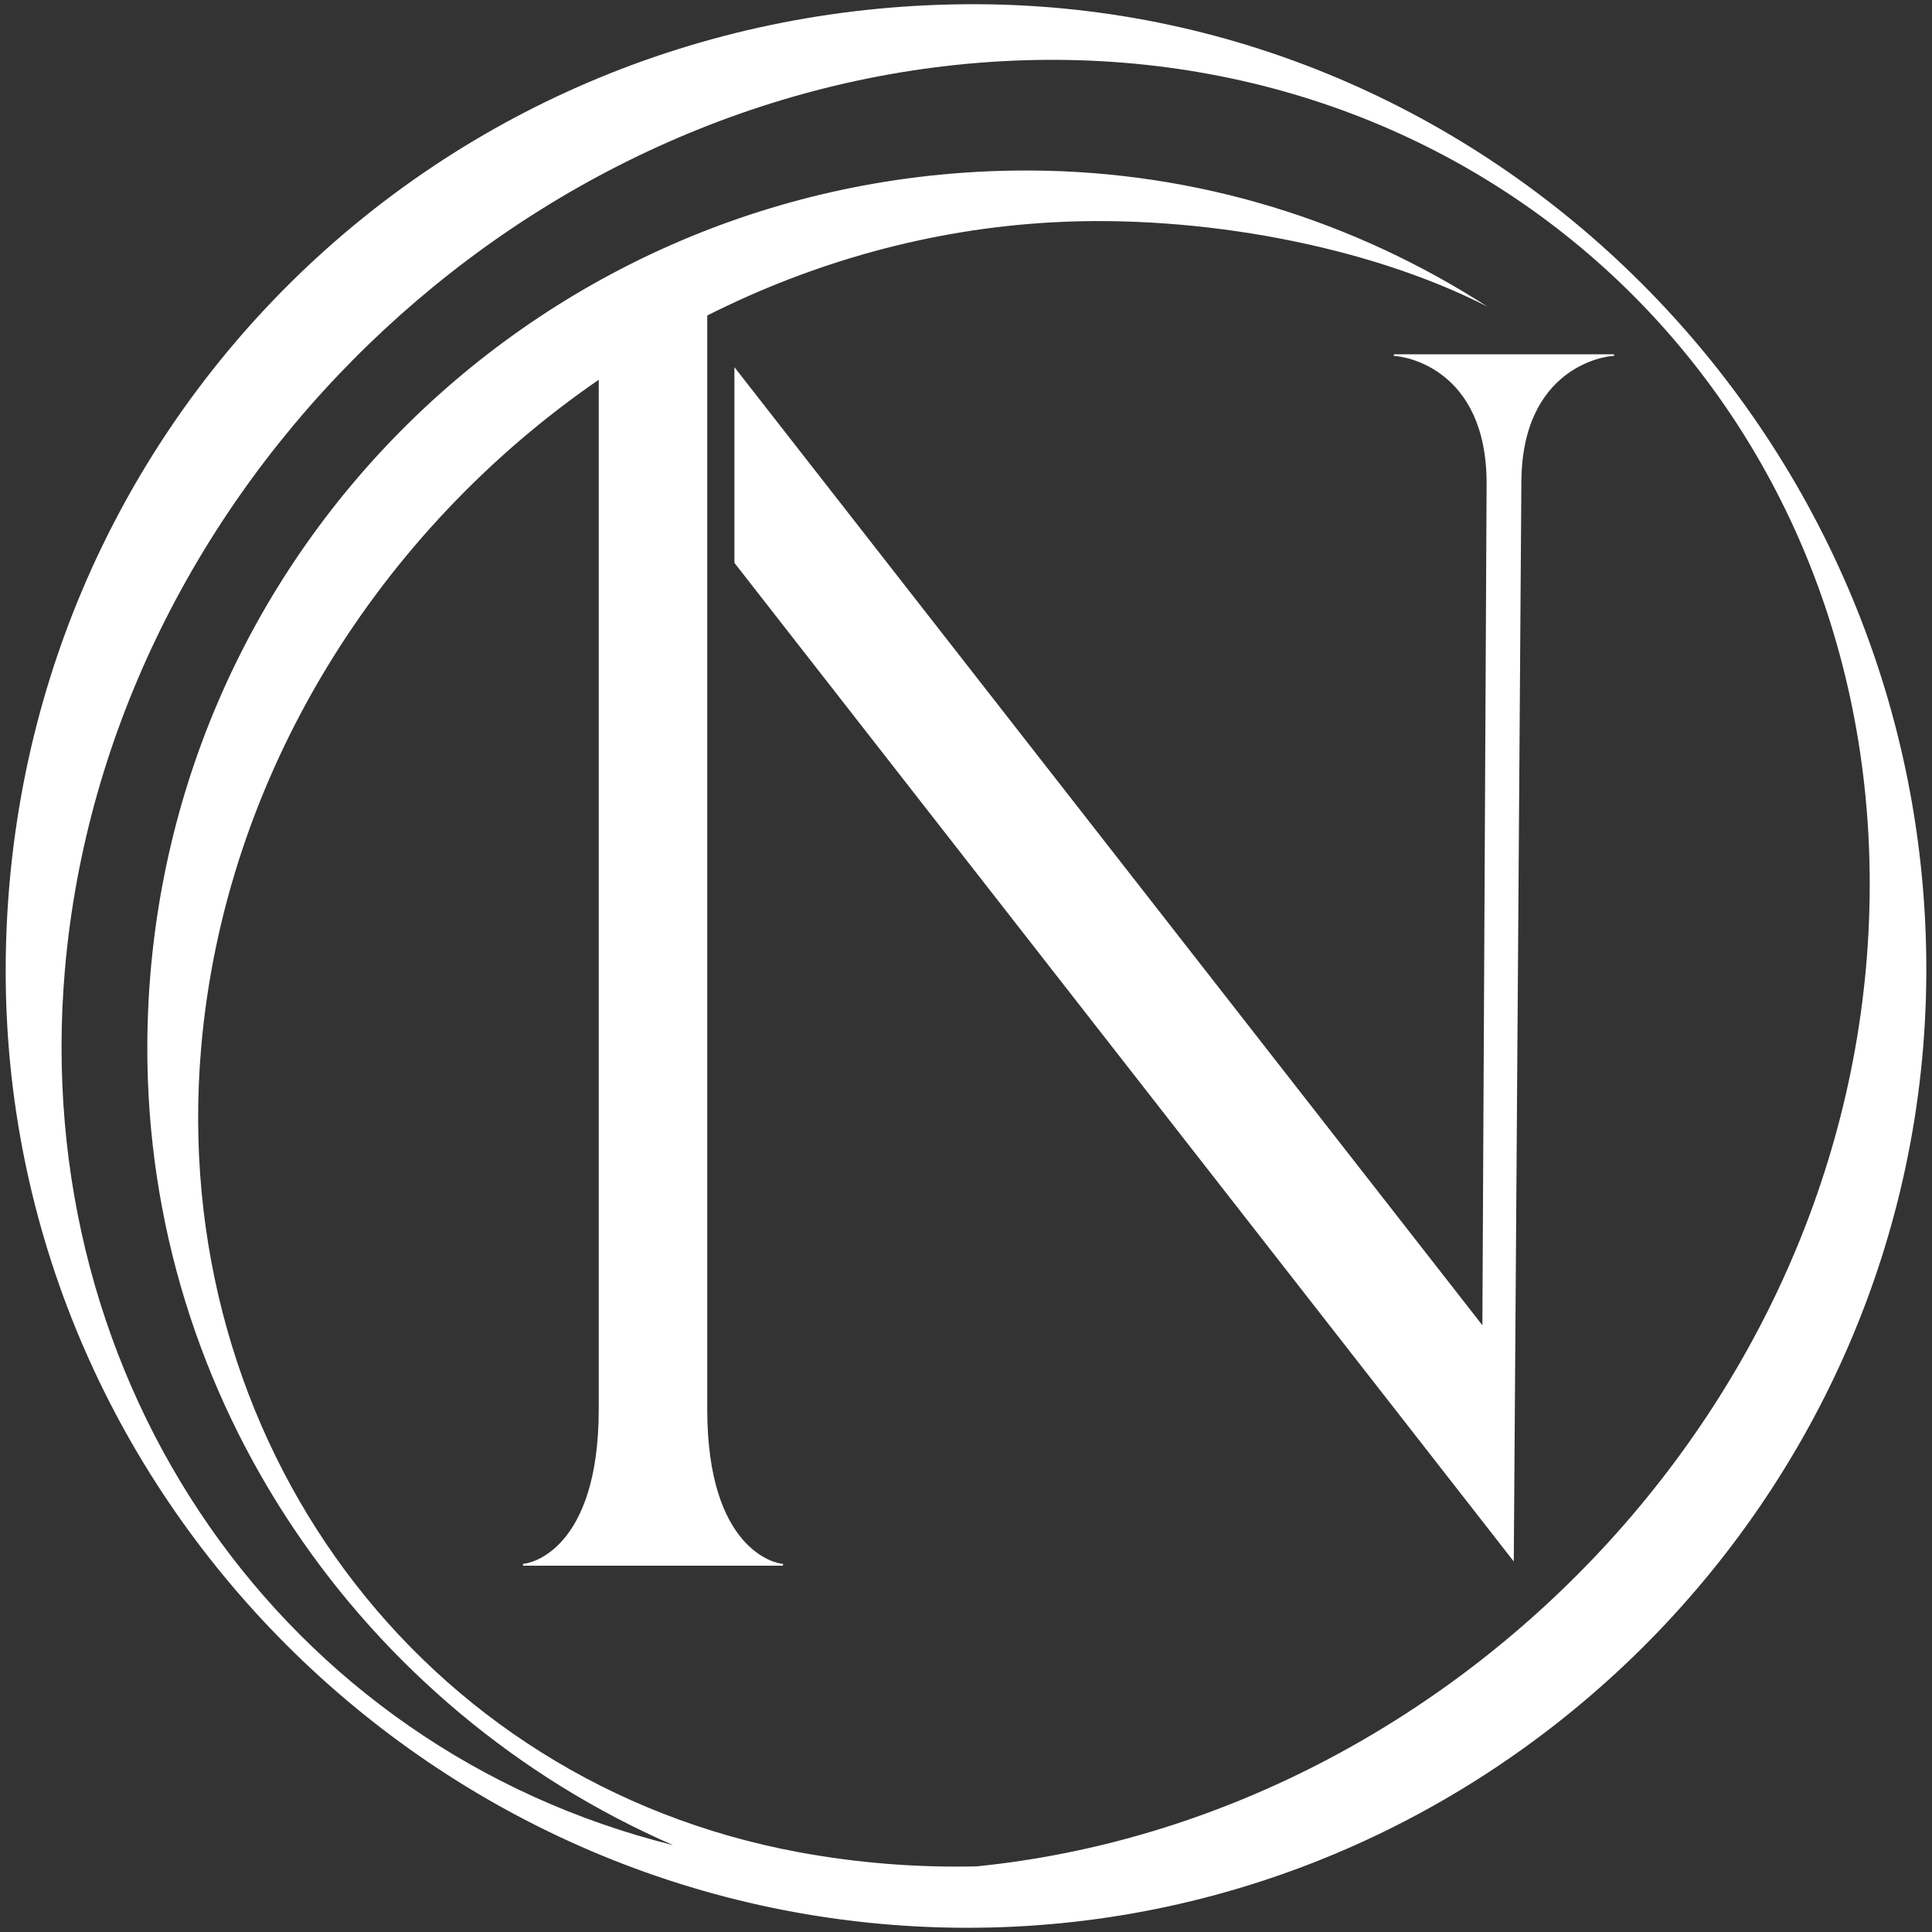
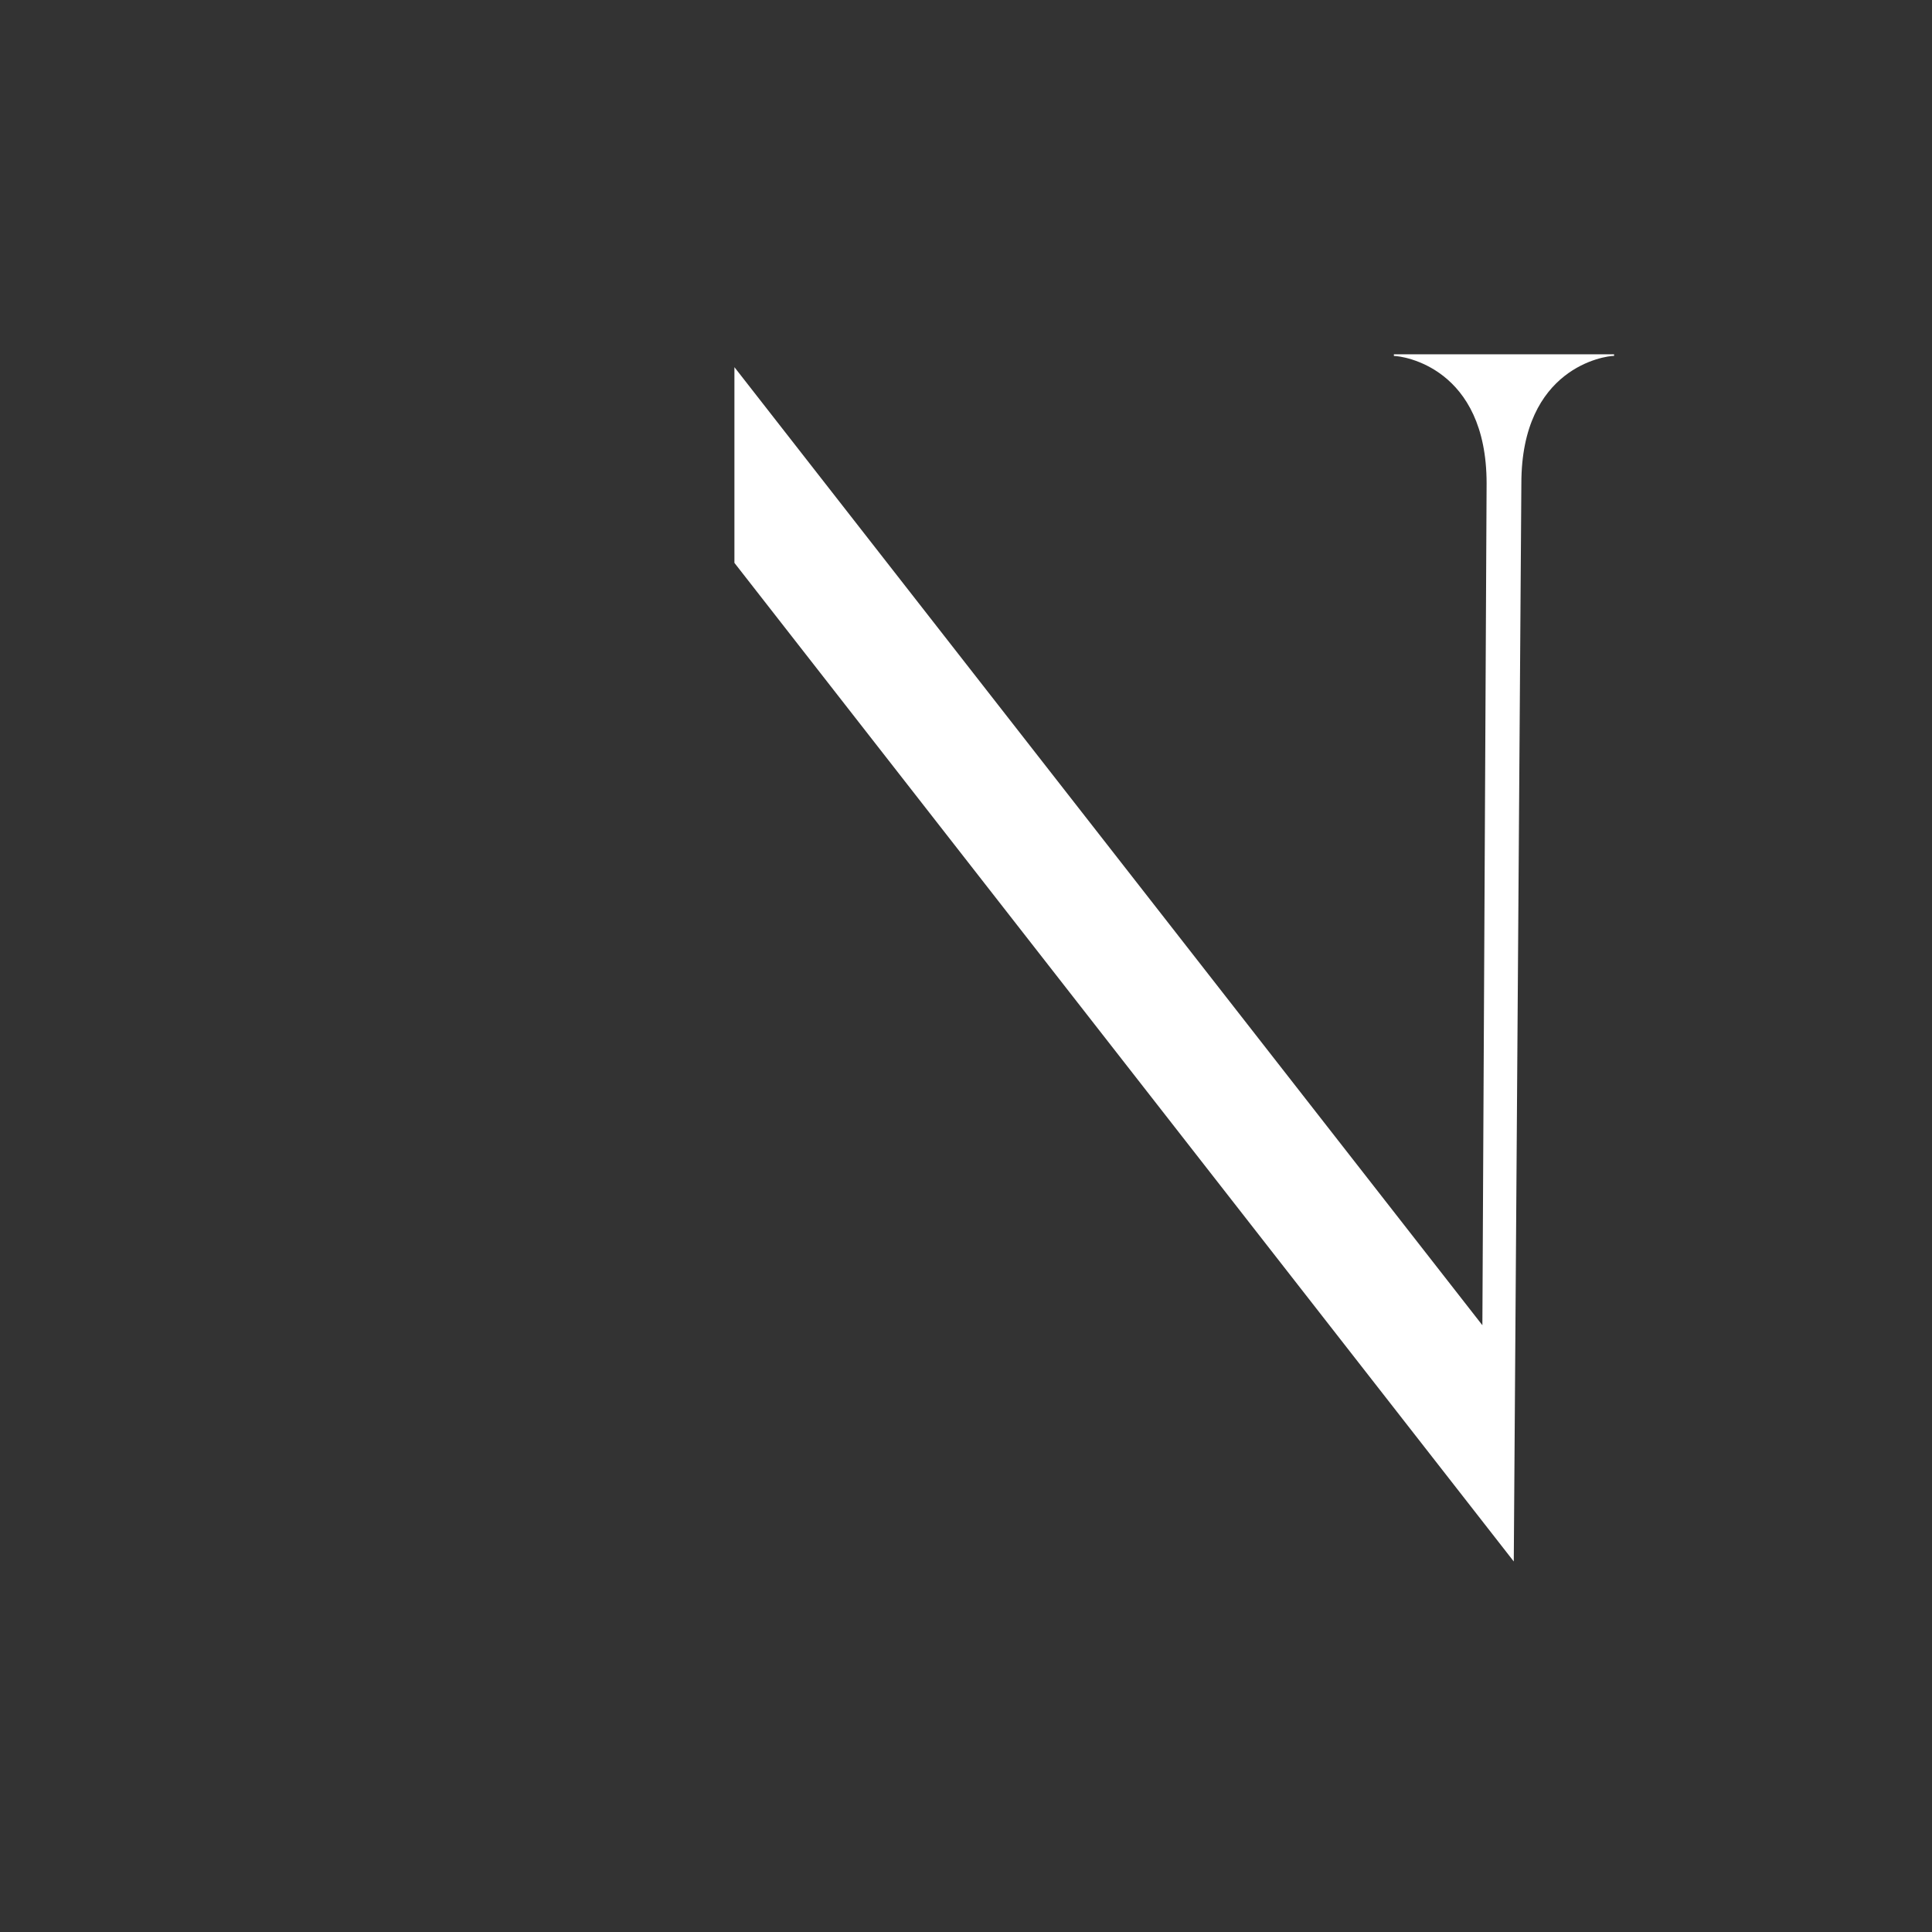
<svg xmlns="http://www.w3.org/2000/svg" viewBox="0 0 224 224">
  <rect x="0" y="0" width="224" height="224" fill="#333333" stroke="none" />
-   <path fill="#ffffff" d="M113.41.49C50.86.2.88,49.71.66,112.18c-.22,61.02,49.79,111.11,111.14,111.33,60.9.22,111.2-49.6,111.54-110.49C223.69,51.53,174.1.77,113.41.49ZM113.23,216.39c-6.87.16-13.79-.38-20.66-1.65-43.82-8.13-73.2-47.75-69.24-93.35,2.75-31.6,20.67-59.87,46.09-77.36v119.35c0,16.3-7.95,17.93-8.78,17.93v.22h30.14v-.22c-.83,0-8.78-1.62-8.78-17.93V36.58c12.3-6.2,25.85-10.02,39.97-10.8,16.97-.94,36.59,2.66,50.48,9.77-15.37-9.9-33.54-15.69-52.97-15.78-56.1-.26-102.19,44.69-102.4,101.43-.15,41.31,25.05,77.1,60.97,92.73C32.99,202.72,3.34,160.59,7.53,112.39,12.38,56.58,60.23,10.2,116.15,7.1c56.29-3.12,100.76,39.14,100.63,95.64-.14,58.91-47.99,108.07-103.55,113.65h0Z" />
  <path fill="#ffffff" d="M161.61,41.27c1.04,0,10.75,1.34,10.75,14.78l-.49,97.6L85.15,42.57v22.69l90.36,115.78.88-125c0-13.44,9.71-14.78,10.75-14.78v-.18h-25.53v.18h0Z" />
</svg>